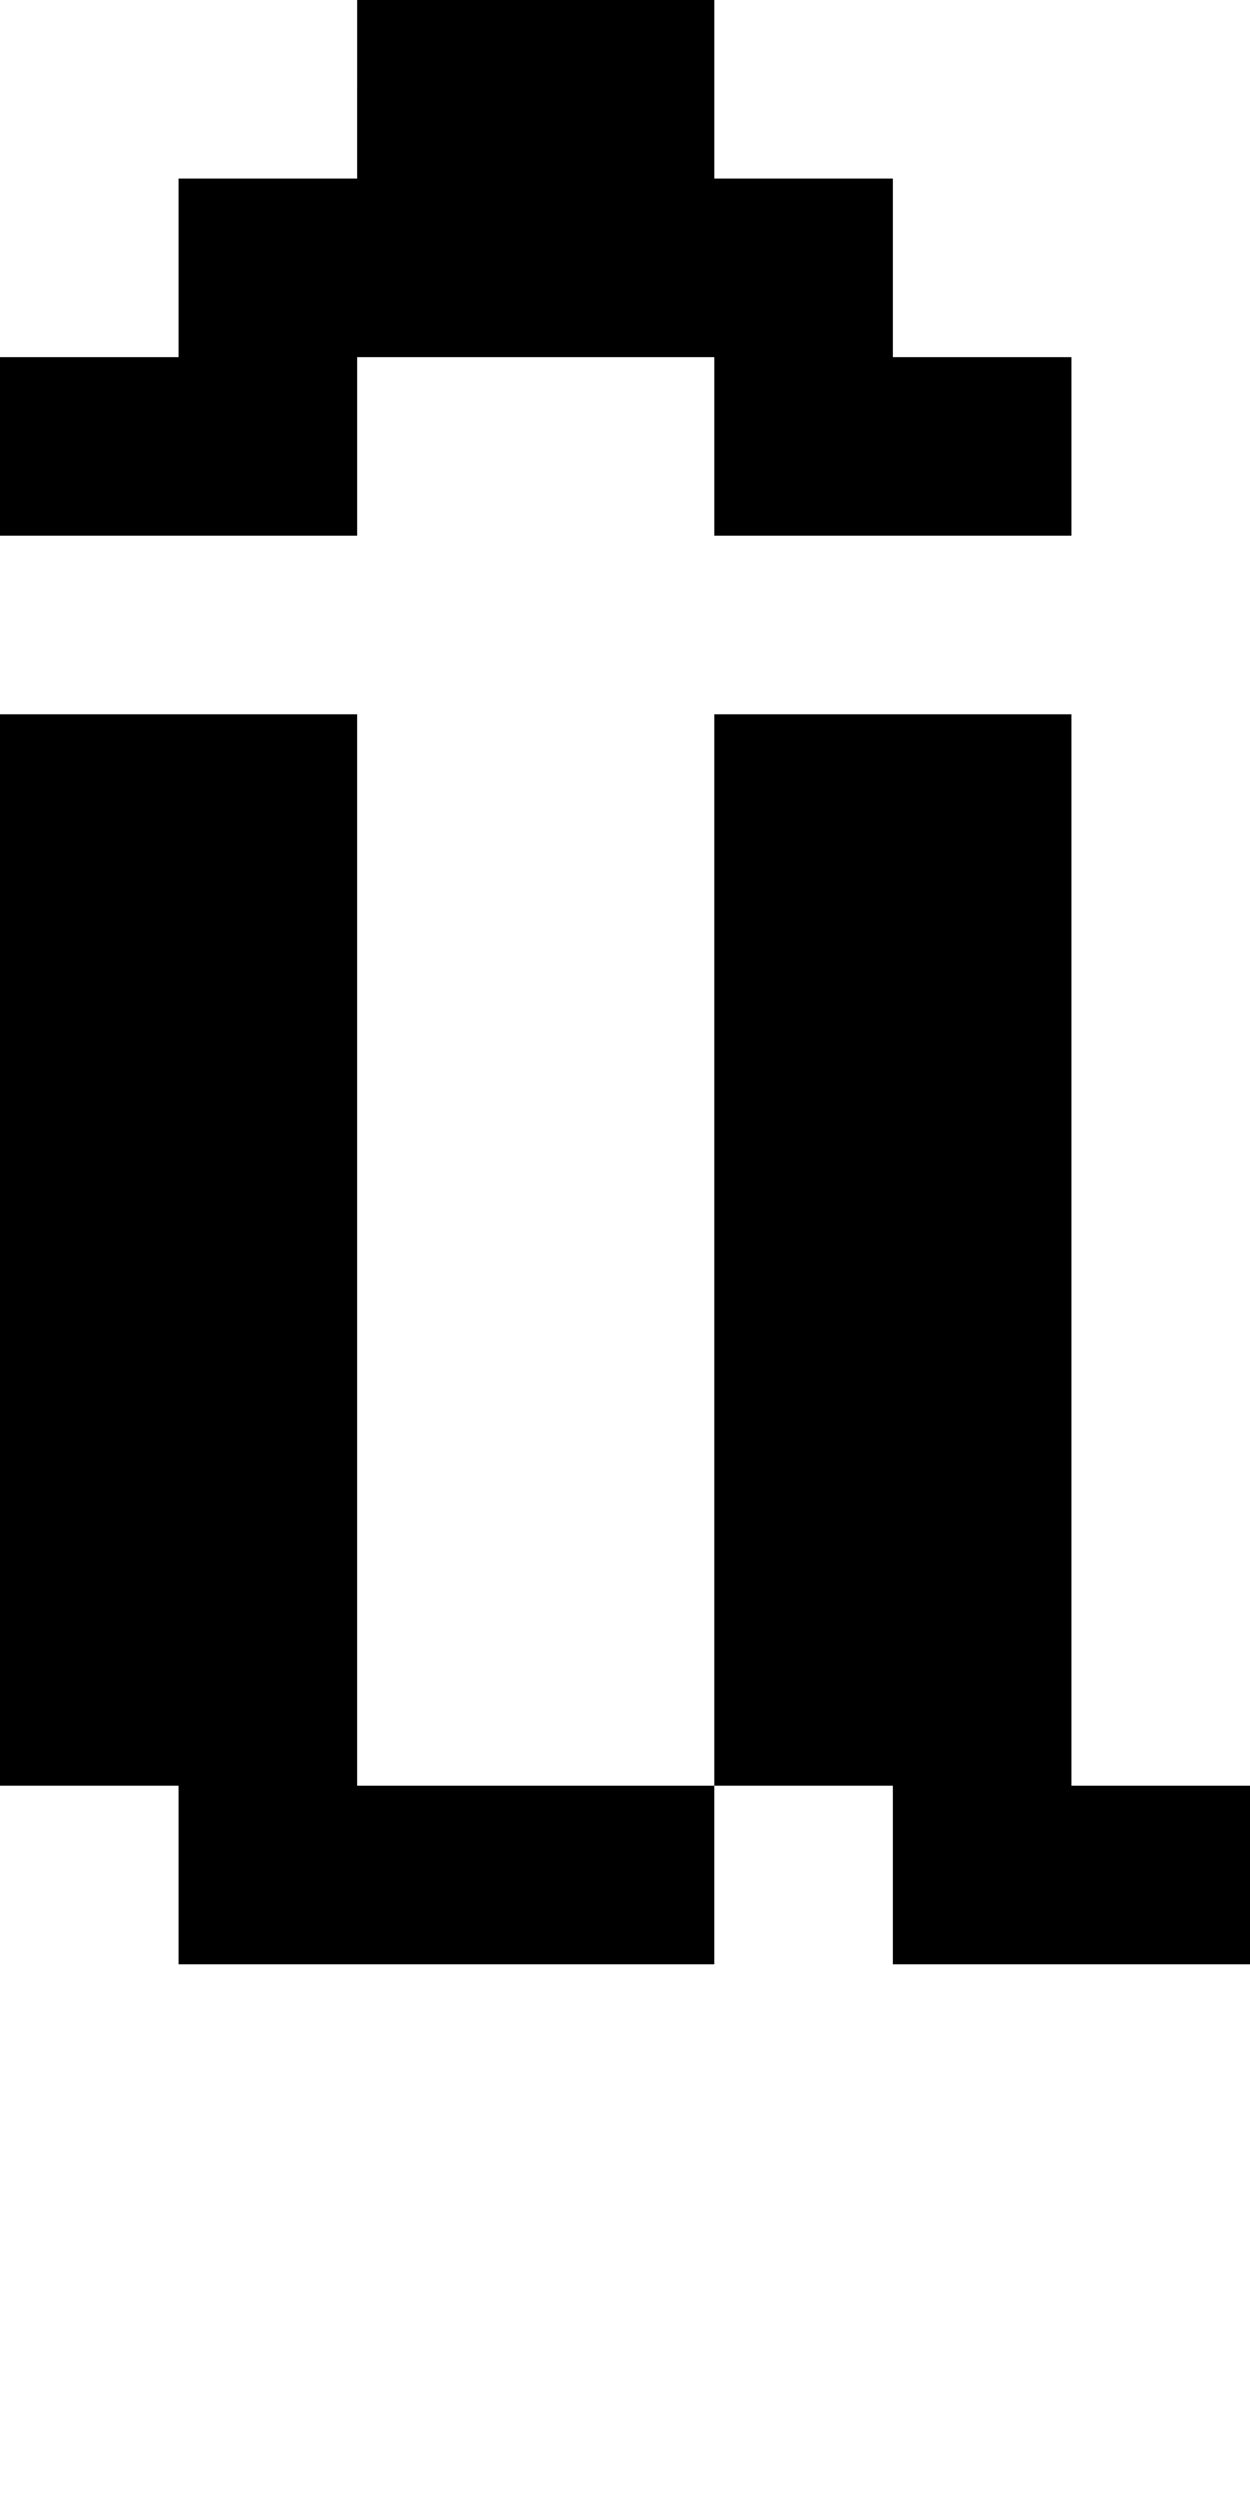
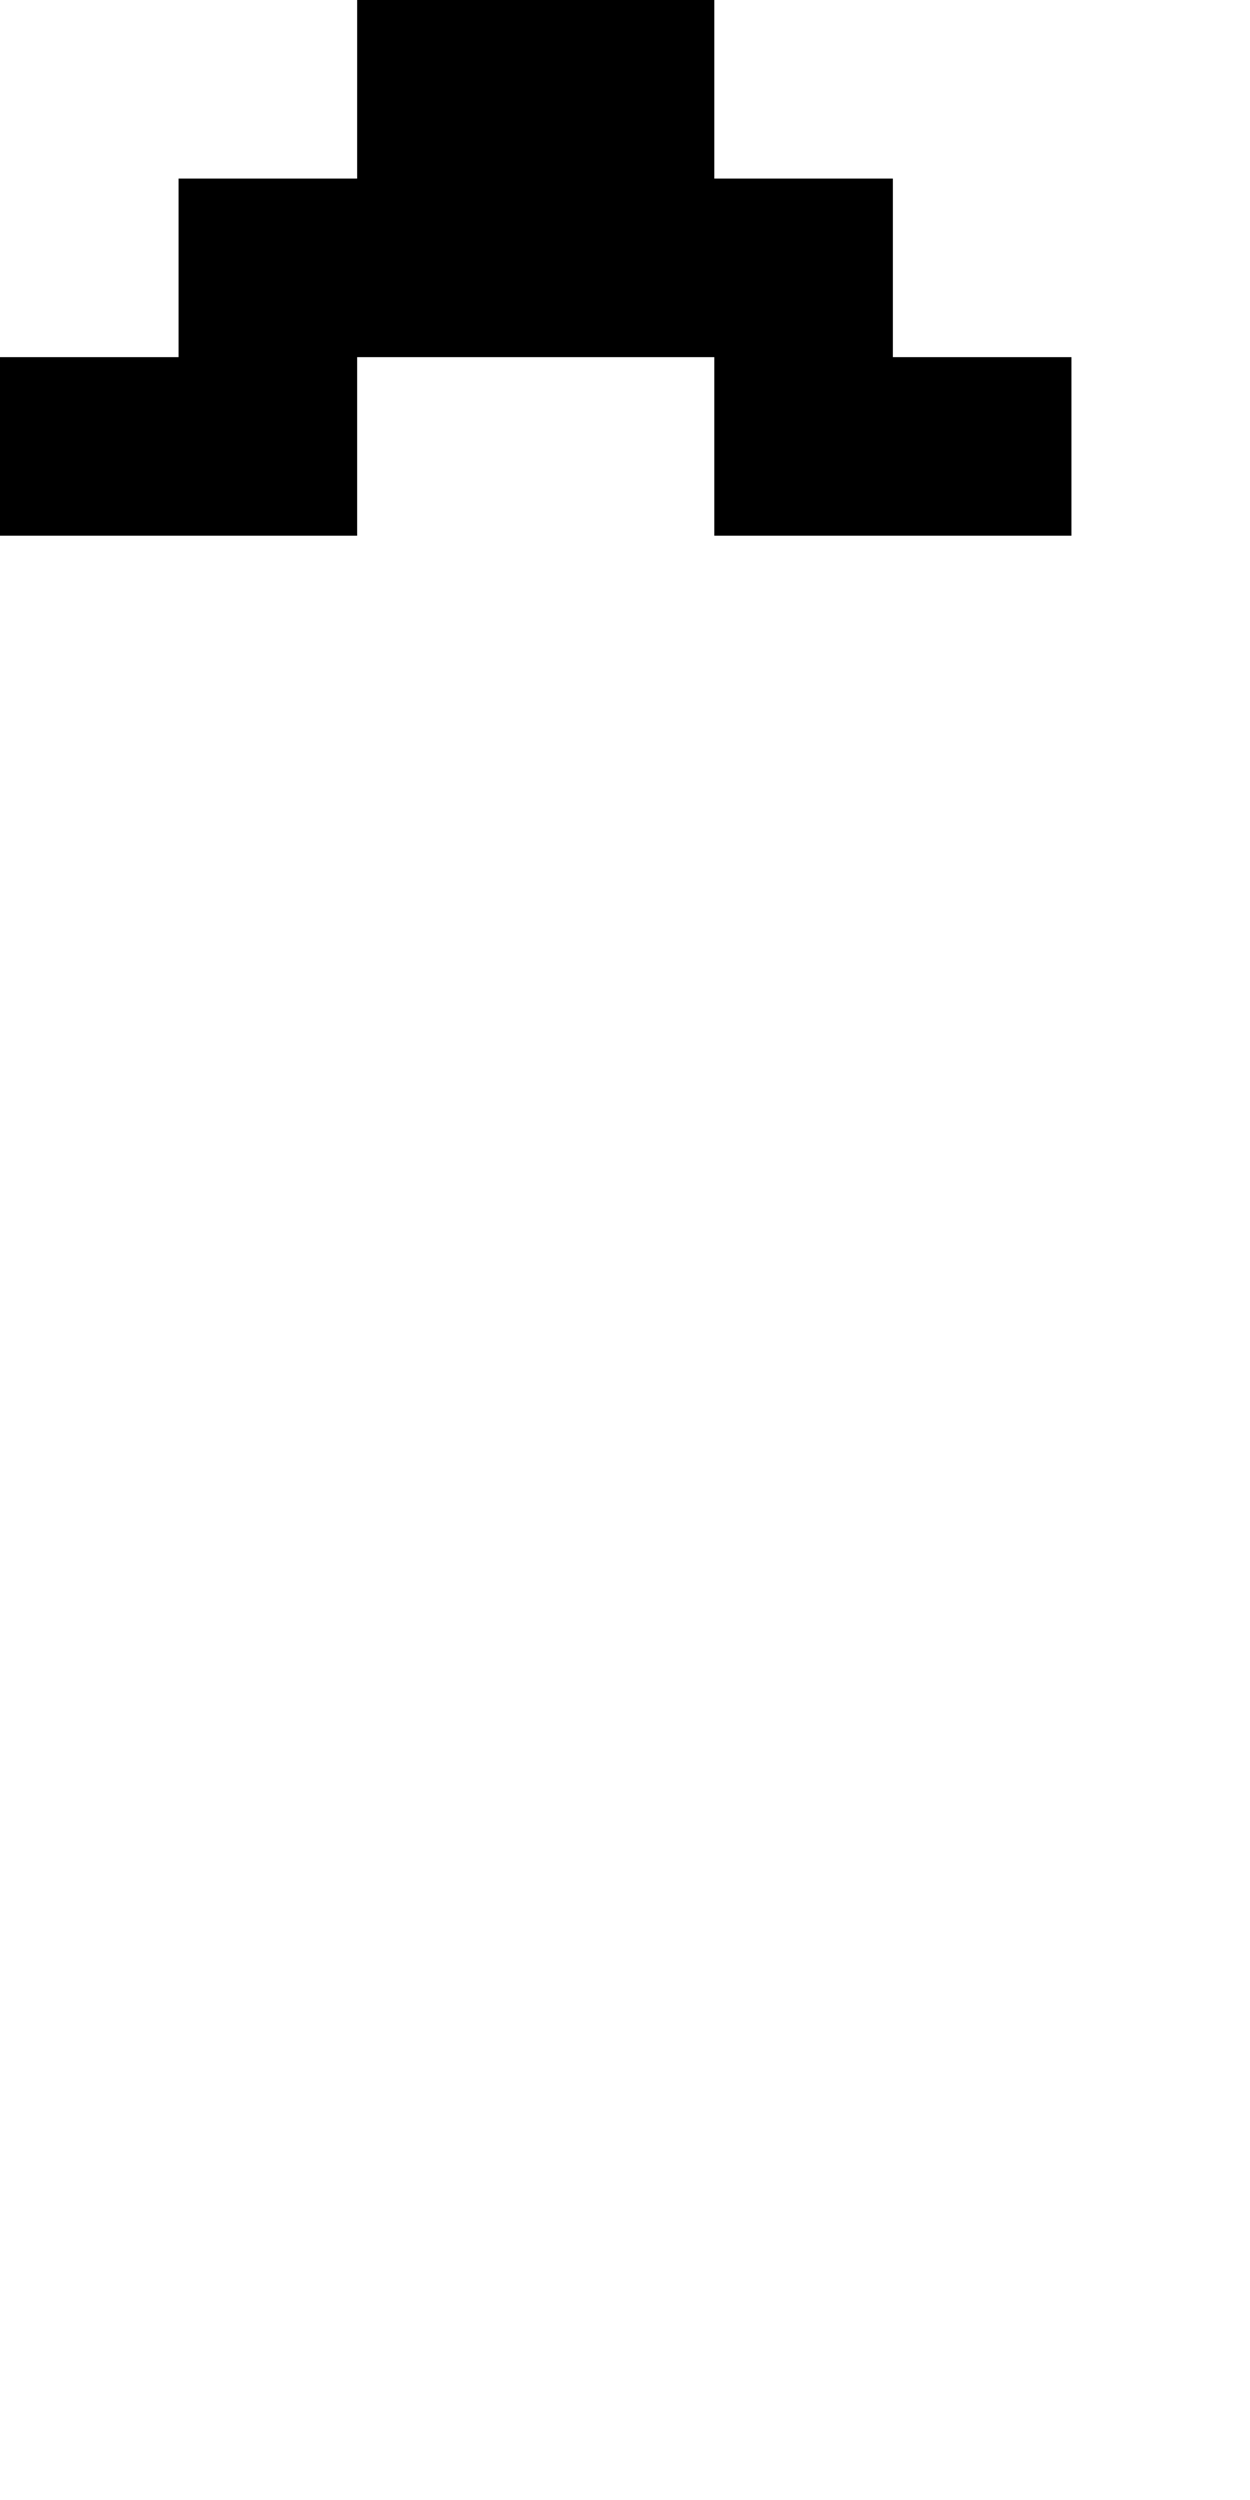
<svg xmlns="http://www.w3.org/2000/svg" version="1.0" width="28pt" height="56pt" viewBox="0 0 28 56" preserveAspectRatio="xMidYMid meet">
  <g transform="translate(0,56) scale(1,-1)" fill="#000000" stroke="none">
    <path d="M8 54 l0 -2 -2 0 -2 0 0 -2 0 -2 -2 0 -2 0 0 -2 0 -2 4 0 4 0 0 2 0 2 4 0 4 0 0 -2 0 -2 4 0 4 0 0 2 0 2 -2 0 -2 0 0 2 0 2 -2 0 -2 0 0 2 0 2 -4 0 -4 0 0 -2z" />
-     <path d="M0 28 l0 -12 2 0 2 0 0 -2 0 -2 6 0 6 0 0 2 0 2 2 0 2 0 0 -2 0 -2 4 0 4 0 0 2 0 2 -2 0 -2 0 0 12 0 12 -4 0 -4 0 0 -12 0 -12 -4 0 -4 0 0 12 0 12 -4 0 -4 0 0 -12z" />
  </g>
</svg>